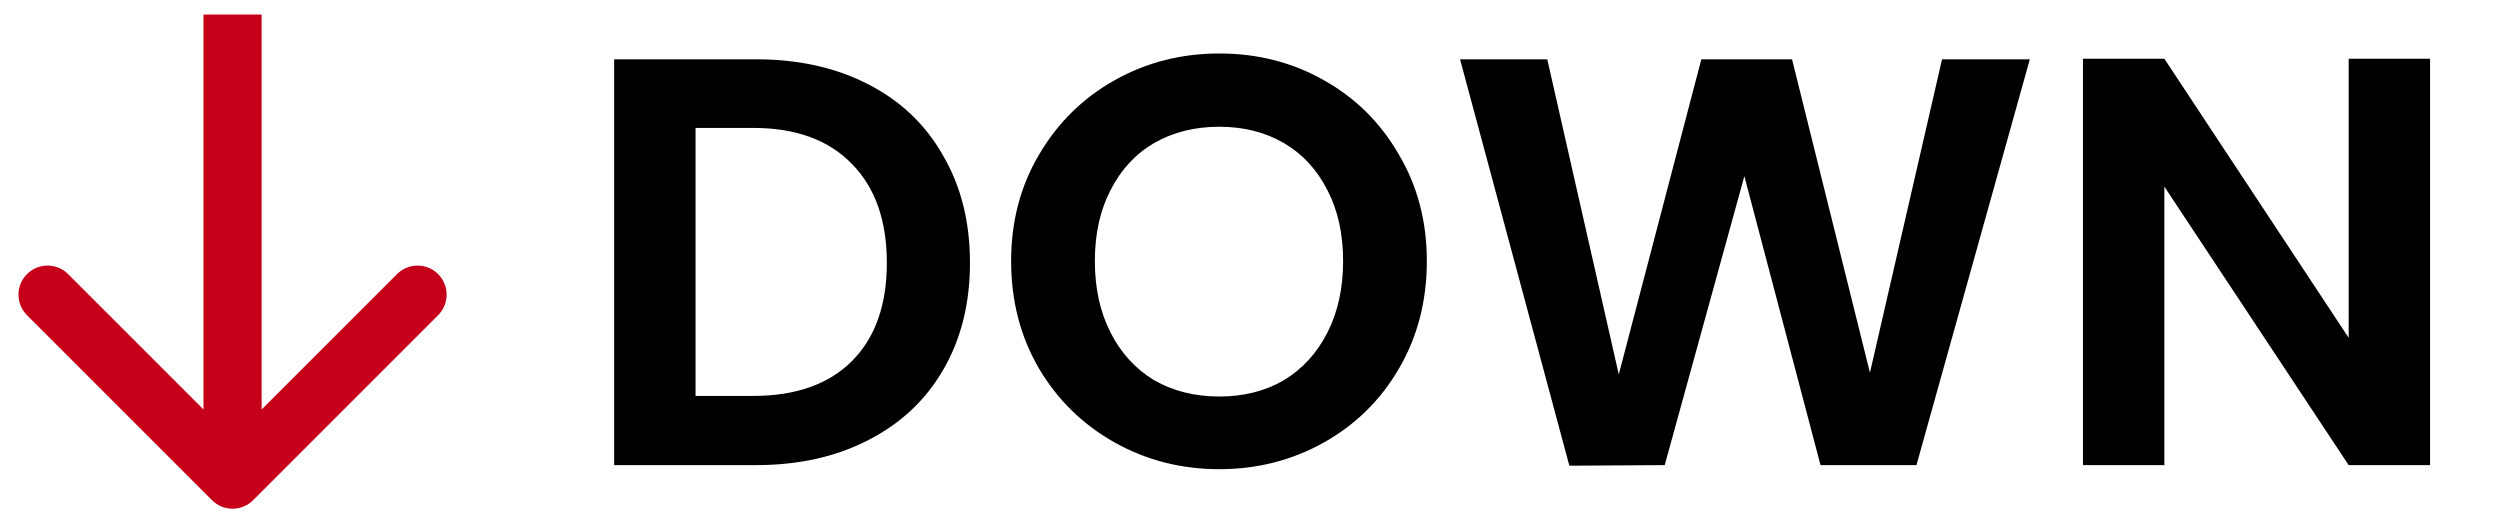
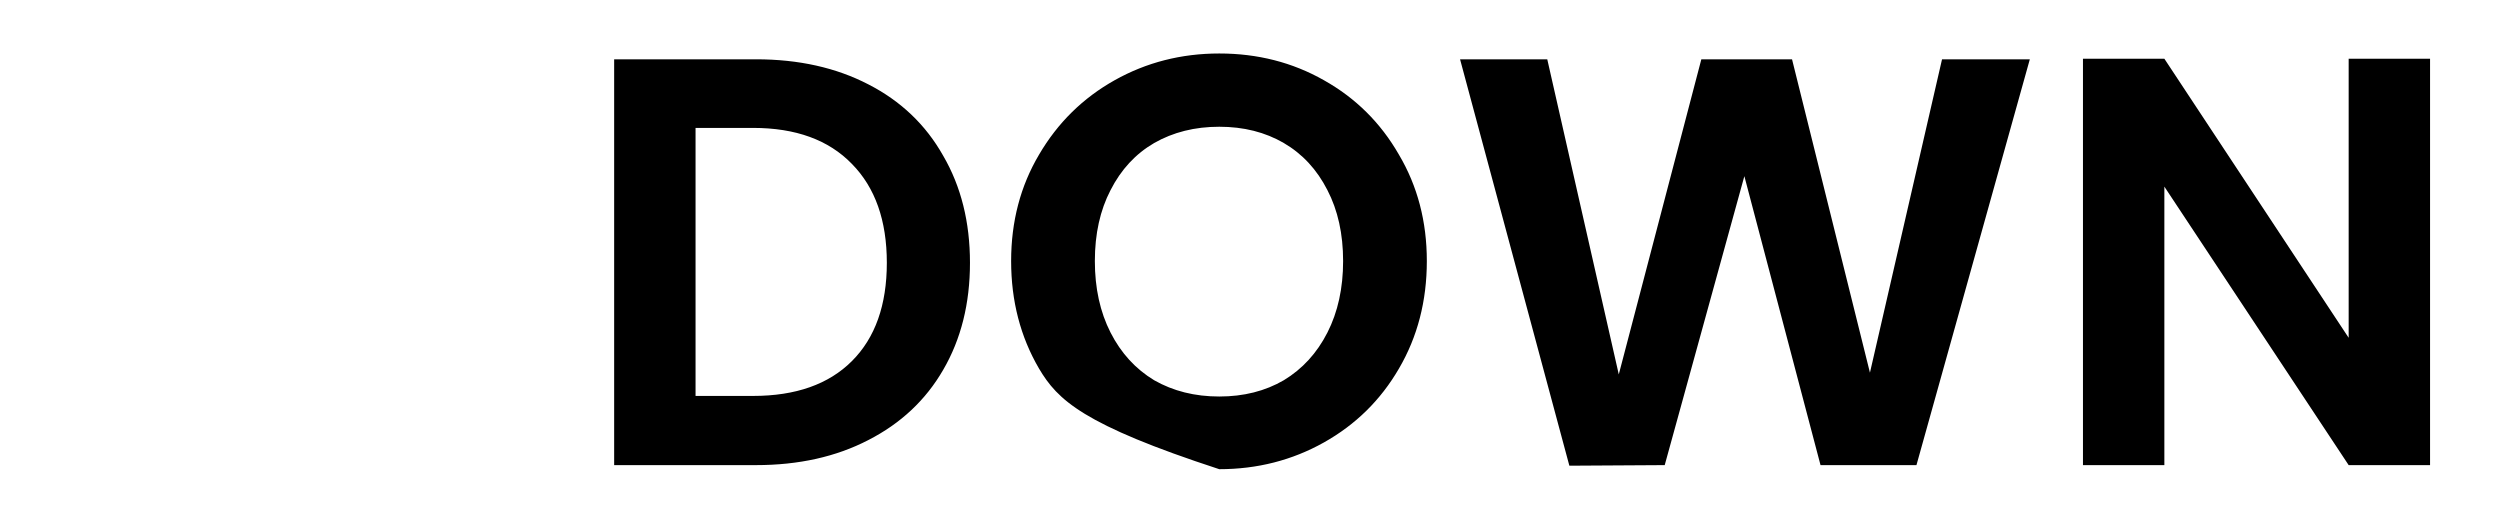
<svg xmlns="http://www.w3.org/2000/svg" width="86" height="18" viewBox="0 0 86 18" fill="none">
-   <path d="M0.928 9.429C0.538 9.819 0.538 10.452 0.928 10.843L7.293 17.207C7.683 17.598 8.316 17.598 8.707 17.207L15.071 10.843C15.461 10.452 15.461 9.819 15.071 9.429C14.681 9.038 14.048 9.038 13.657 9.429L9 14.086L9 0.5L7 0.5L7 14.086L2.343 9.429C1.952 9.038 1.319 9.038 0.928 9.429Z" fill="#C50018" />
-   <path d="M26.007 2.04C27.474 2.04 28.76 2.327 29.867 2.9C30.987 3.473 31.847 4.293 32.447 5.36C33.06 6.413 33.367 7.64 33.367 9.04C33.367 10.44 33.06 11.667 32.447 12.72C31.847 13.76 30.987 14.567 29.867 15.14C28.76 15.713 27.474 16 26.007 16H21.127V2.04H26.007ZM25.907 13.62C27.374 13.62 28.507 13.22 29.307 12.42C30.107 11.62 30.507 10.493 30.507 9.04C30.507 7.587 30.107 6.453 29.307 5.64C28.507 4.813 27.374 4.4 25.907 4.4H23.927V13.62H25.907ZM41.943 16.14C40.636 16.14 39.436 15.833 38.343 15.22C37.25 14.607 36.383 13.76 35.743 12.68C35.103 11.587 34.783 10.353 34.783 8.98C34.783 7.62 35.103 6.4 35.743 5.32C36.383 4.227 37.25 3.373 38.343 2.76C39.436 2.147 40.636 1.84 41.943 1.84C43.263 1.84 44.463 2.147 45.543 2.76C46.636 3.373 47.496 4.227 48.123 5.32C48.763 6.4 49.083 7.62 49.083 8.98C49.083 10.353 48.763 11.587 48.123 12.68C47.496 13.76 46.636 14.607 45.543 15.22C44.45 15.833 43.25 16.14 41.943 16.14ZM41.943 13.64C42.783 13.64 43.523 13.453 44.163 13.08C44.803 12.693 45.303 12.147 45.663 11.44C46.023 10.733 46.203 9.913 46.203 8.98C46.203 8.047 46.023 7.233 45.663 6.54C45.303 5.833 44.803 5.293 44.163 4.92C43.523 4.547 42.783 4.36 41.943 4.36C41.103 4.36 40.356 4.547 39.703 4.92C39.063 5.293 38.563 5.833 38.203 6.54C37.843 7.233 37.663 8.047 37.663 8.98C37.663 9.913 37.843 10.733 38.203 11.44C38.563 12.147 39.063 12.693 39.703 13.08C40.356 13.453 41.103 13.64 41.943 13.64ZM69.826 2.04L65.926 16H62.626L60.006 6.06L57.266 16L53.986 16.02L50.226 2.04H53.226L55.686 12.88L58.526 2.04H61.646L64.326 12.82L66.806 2.04H69.826ZM83.594 16H80.794L74.454 6.42V16H71.654V2.02H74.454L80.794 11.62V2.02H83.594V16Z" fill="black" />
+   <path d="M26.007 2.04C27.474 2.04 28.76 2.327 29.867 2.9C30.987 3.473 31.847 4.293 32.447 5.36C33.06 6.413 33.367 7.64 33.367 9.04C33.367 10.44 33.06 11.667 32.447 12.72C31.847 13.76 30.987 14.567 29.867 15.14C28.76 15.713 27.474 16 26.007 16H21.127V2.04H26.007ZM25.907 13.62C27.374 13.62 28.507 13.22 29.307 12.42C30.107 11.62 30.507 10.493 30.507 9.04C30.507 7.587 30.107 6.453 29.307 5.64C28.507 4.813 27.374 4.4 25.907 4.4H23.927V13.62H25.907ZM41.943 16.14C37.25 14.607 36.383 13.76 35.743 12.68C35.103 11.587 34.783 10.353 34.783 8.98C34.783 7.62 35.103 6.4 35.743 5.32C36.383 4.227 37.25 3.373 38.343 2.76C39.436 2.147 40.636 1.84 41.943 1.84C43.263 1.84 44.463 2.147 45.543 2.76C46.636 3.373 47.496 4.227 48.123 5.32C48.763 6.4 49.083 7.62 49.083 8.98C49.083 10.353 48.763 11.587 48.123 12.68C47.496 13.76 46.636 14.607 45.543 15.22C44.45 15.833 43.25 16.14 41.943 16.14ZM41.943 13.64C42.783 13.64 43.523 13.453 44.163 13.08C44.803 12.693 45.303 12.147 45.663 11.44C46.023 10.733 46.203 9.913 46.203 8.98C46.203 8.047 46.023 7.233 45.663 6.54C45.303 5.833 44.803 5.293 44.163 4.92C43.523 4.547 42.783 4.36 41.943 4.36C41.103 4.36 40.356 4.547 39.703 4.92C39.063 5.293 38.563 5.833 38.203 6.54C37.843 7.233 37.663 8.047 37.663 8.98C37.663 9.913 37.843 10.733 38.203 11.44C38.563 12.147 39.063 12.693 39.703 13.08C40.356 13.453 41.103 13.64 41.943 13.64ZM69.826 2.04L65.926 16H62.626L60.006 6.06L57.266 16L53.986 16.02L50.226 2.04H53.226L55.686 12.88L58.526 2.04H61.646L64.326 12.82L66.806 2.04H69.826ZM83.594 16H80.794L74.454 6.42V16H71.654V2.02H74.454L80.794 11.62V2.02H83.594V16Z" fill="black" />
</svg>